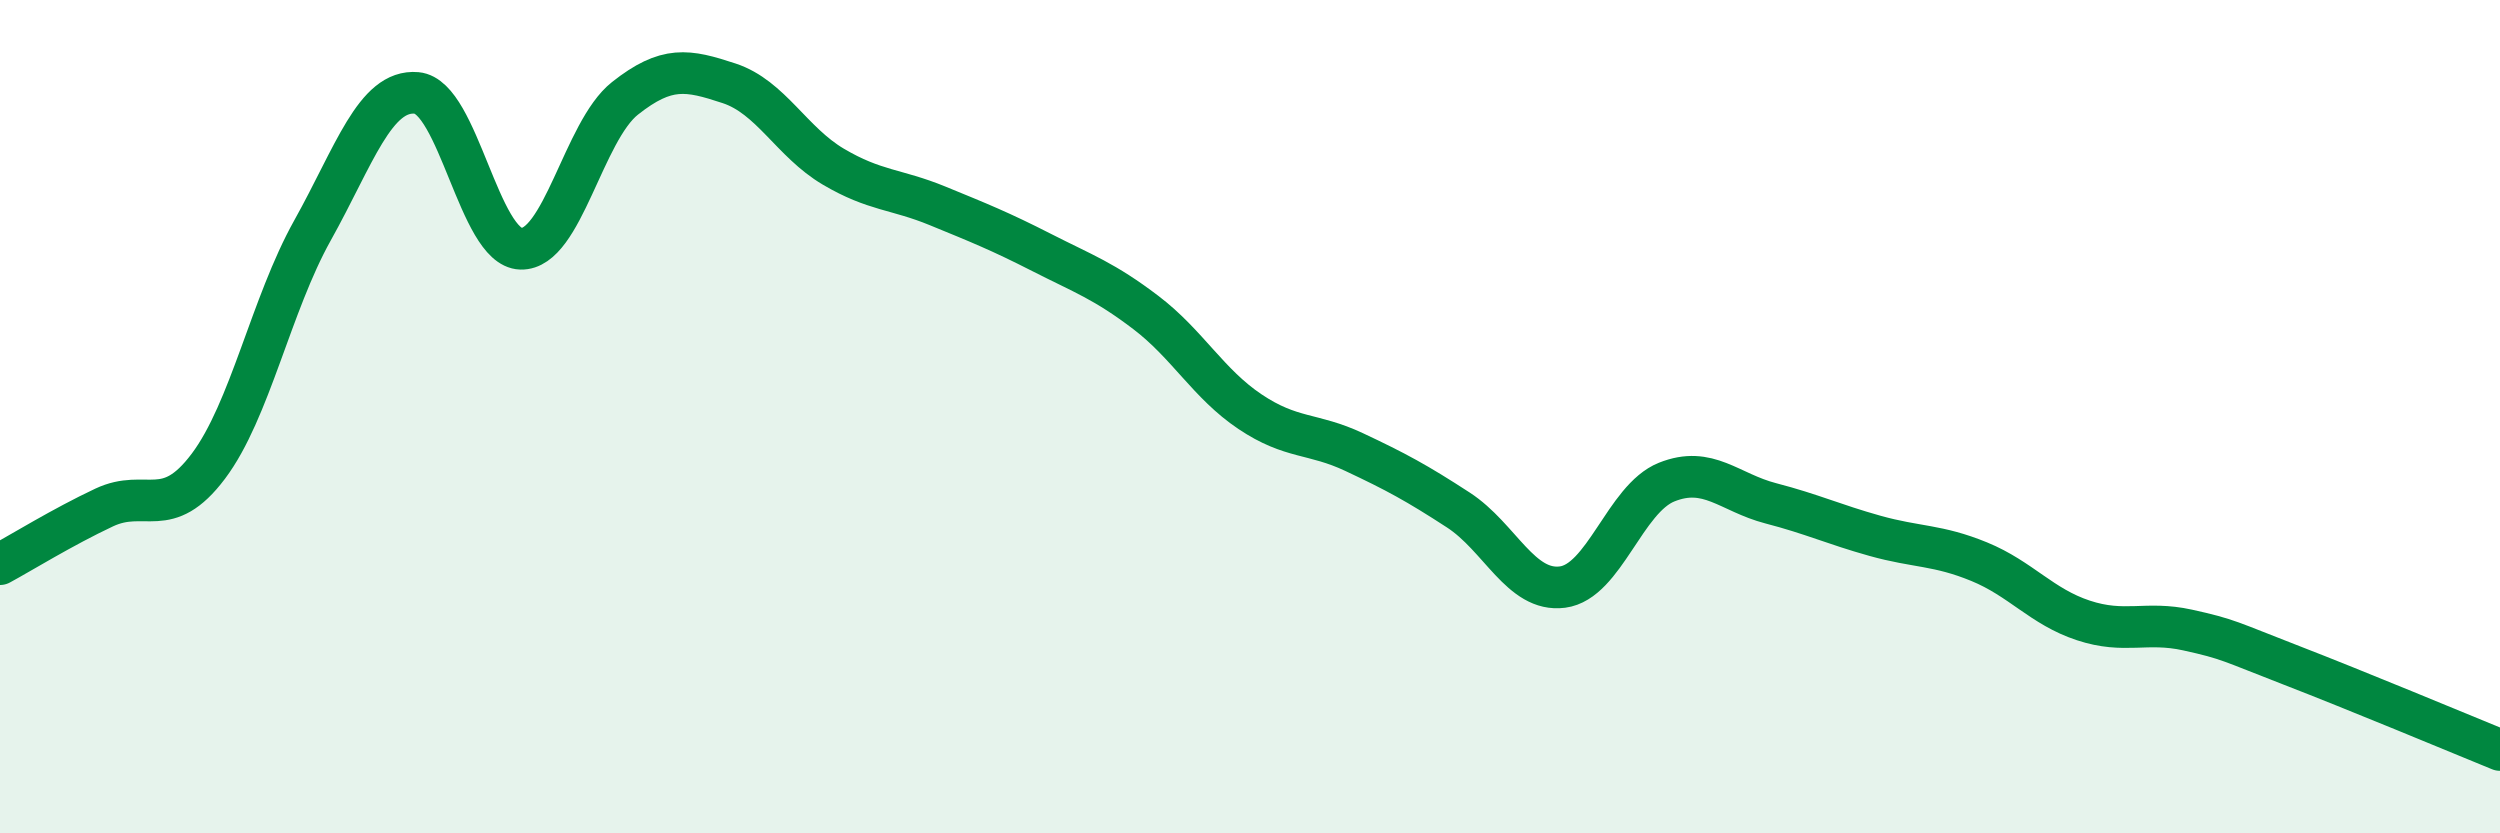
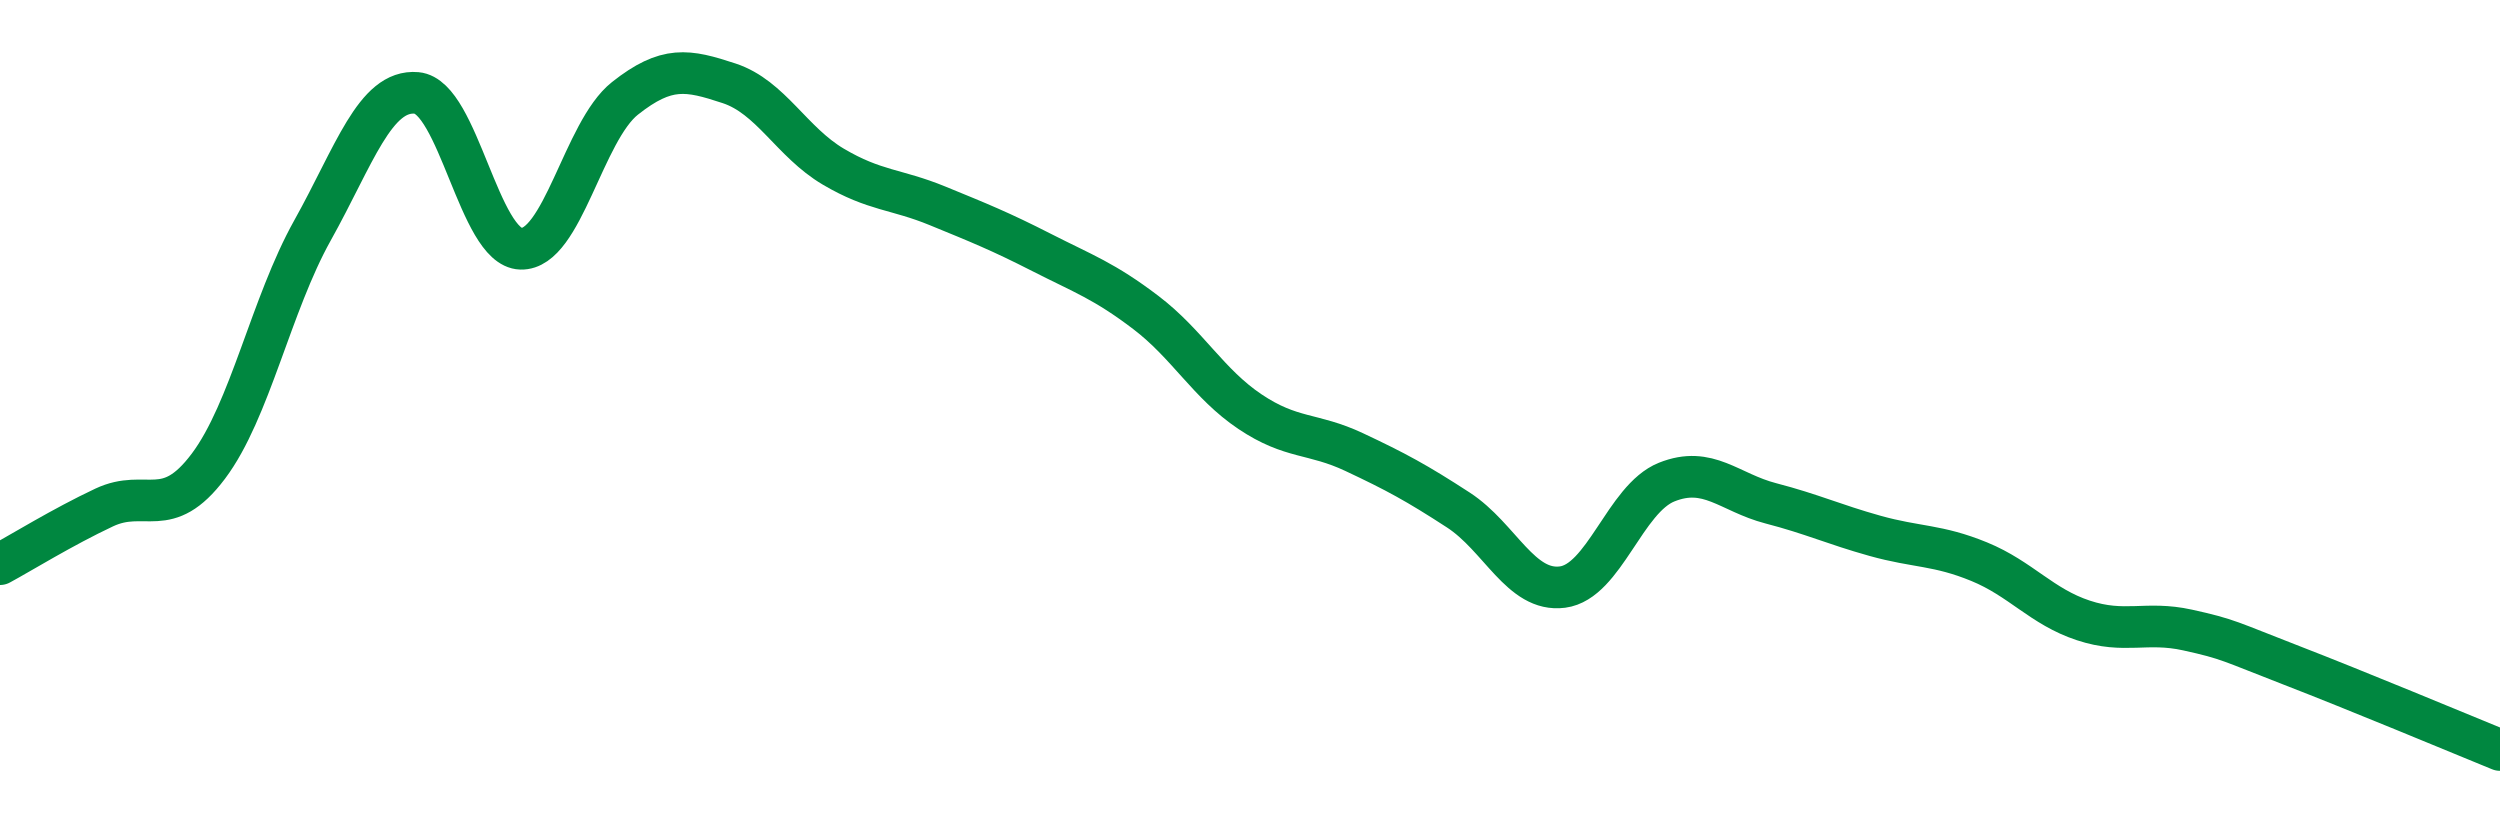
<svg xmlns="http://www.w3.org/2000/svg" width="60" height="20" viewBox="0 0 60 20">
-   <path d="M 0,13.54 C 0.5,13.27 1.5,12.65 2.5,12.18 C 3.5,11.71 4,12.52 5,11.19 C 6,9.86 6.5,7.32 7.5,5.53 C 8.5,3.74 9,2.14 10,2.23 C 11,2.32 11.5,5.94 12.5,5.97 C 13.5,6 14,3.15 15,2.36 C 16,1.57 16.5,1.67 17.5,2 C 18.5,2.33 19,3.41 20,4 C 21,4.59 21.5,4.53 22.5,4.94 C 23.5,5.35 24,5.55 25,6.06 C 26,6.57 26.5,6.74 27.5,7.5 C 28.5,8.26 29,9.21 30,9.88 C 31,10.55 31.5,10.38 32.5,10.85 C 33.5,11.32 34,11.59 35,12.24 C 36,12.89 36.5,14.22 37.5,14.09 C 38.5,13.96 39,11.97 40,11.57 C 41,11.17 41.5,11.82 42.5,12.08 C 43.5,12.34 44,12.58 45,12.86 C 46,13.14 46.5,13.07 47.5,13.48 C 48.5,13.89 49,14.56 50,14.89 C 51,15.22 51.5,14.9 52.5,15.12 C 53.5,15.34 53.5,15.39 55,15.97 C 56.5,16.55 59,17.59 60,18L60 20L0 20Z" fill="#008740" opacity="0.1" stroke-linecap="round" stroke-linejoin="round" />
  <path d="M 0,13.54 C 0.5,13.27 1.5,12.65 2.5,12.18 C 3.5,11.71 4,12.52 5,11.19 C 6,9.86 6.5,7.32 7.5,5.53 C 8.5,3.74 9,2.14 10,2.23 C 11,2.32 11.5,5.94 12.5,5.97 C 13.5,6 14,3.15 15,2.36 C 16,1.57 16.5,1.67 17.5,2 C 18.5,2.33 19,3.41 20,4 C 21,4.59 21.5,4.53 22.5,4.94 C 23.5,5.35 24,5.55 25,6.06 C 26,6.57 26.5,6.74 27.5,7.5 C 28.5,8.26 29,9.21 30,9.88 C 31,10.55 31.5,10.38 32.5,10.85 C 33.5,11.32 34,11.59 35,12.24 C 36,12.89 36.5,14.22 37.5,14.09 C 38.5,13.96 39,11.97 40,11.57 C 41,11.17 41.5,11.82 42.5,12.08 C 43.5,12.34 44,12.58 45,12.86 C 46,13.14 46.5,13.07 47.5,13.48 C 48.5,13.89 49,14.56 50,14.89 C 51,15.22 51.5,14.9 52.5,15.12 C 53.5,15.34 53.5,15.39 55,15.97 C 56.5,16.55 59,17.59 60,18" stroke="#008740" stroke-width="1" fill="none" stroke-linecap="round" stroke-linejoin="round" />
</svg>